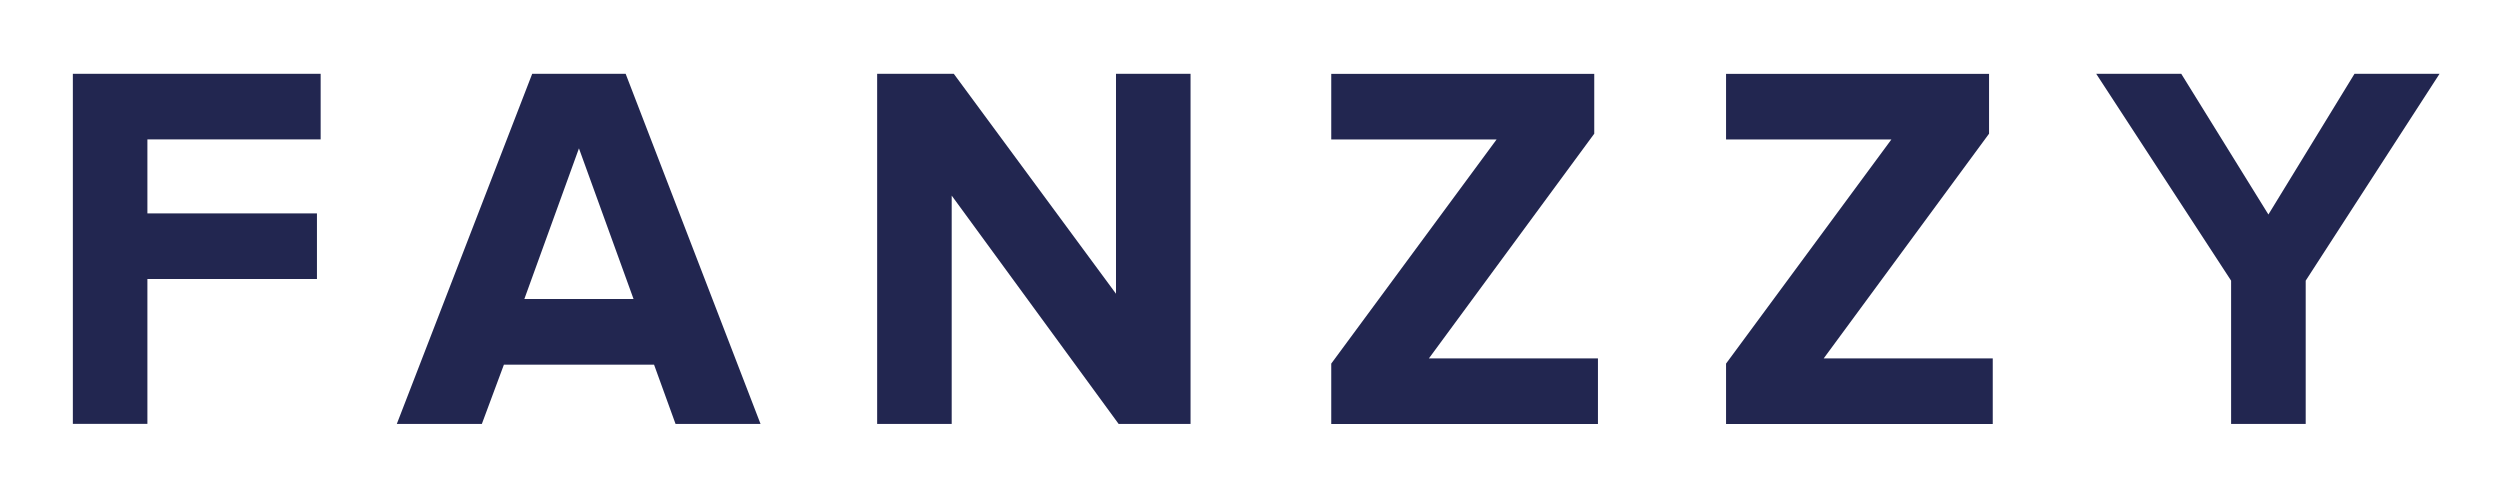
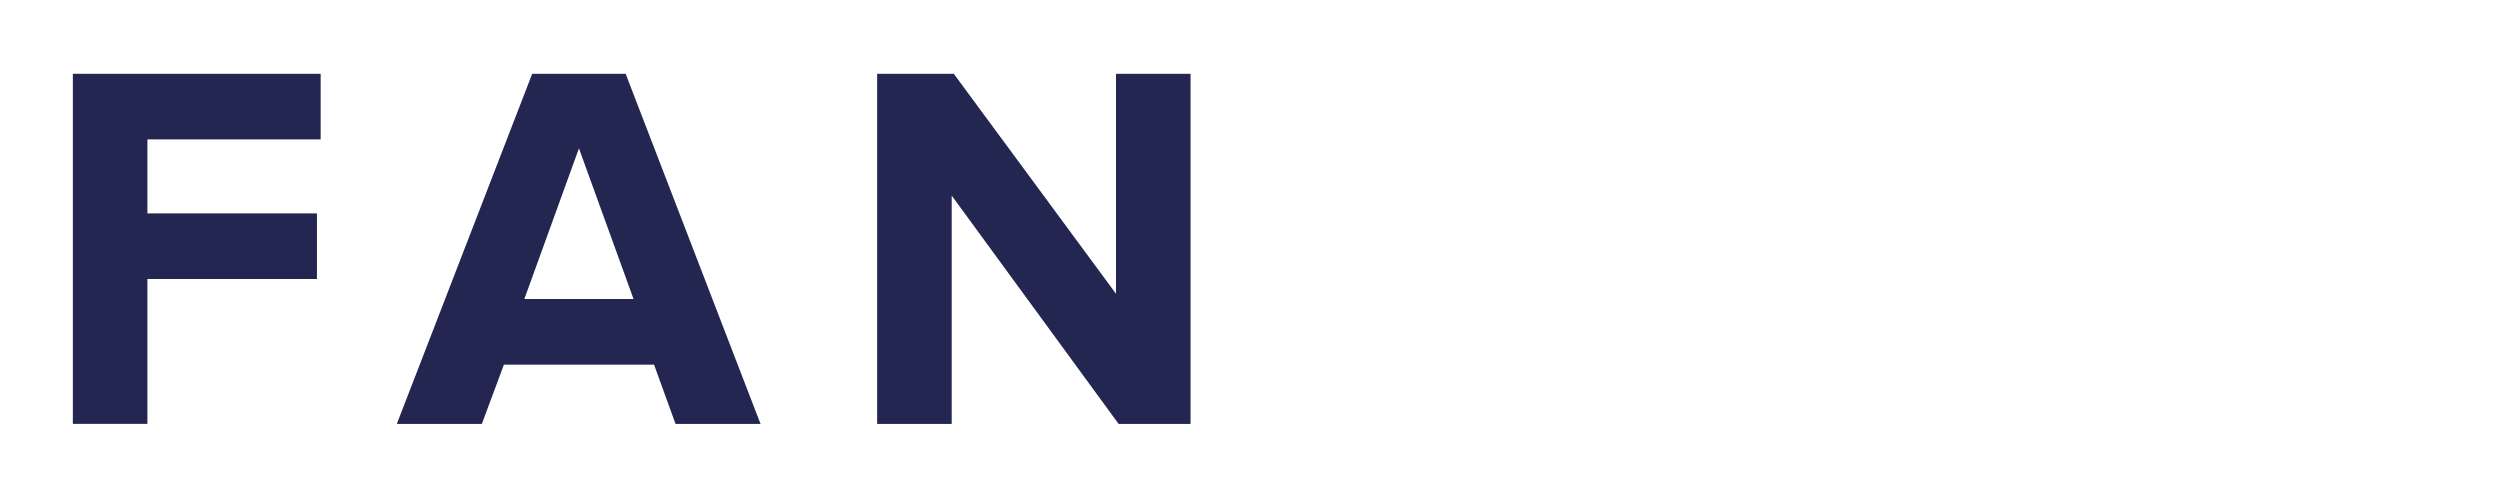
<svg xmlns="http://www.w3.org/2000/svg" viewBox="0 0 500 97.78">
  <defs>
    <style>      .cls-1 {        fill: #222650;      }    </style>
  </defs>
  <g>
    <g id="Layer_1">
      <g>
        <path class="cls-1" d="M14.57,84.79V14.76h49.56v13.12H29.48v14.8h33.91v13.12H29.48v28.98h-14.91Z" />
        <path class="cls-1" d="M135.11,84.79l-4.3-11.86h-30.03l-4.41,11.86h-17.01L106.44,14.76h18.69l26.98,70.03h-17.01ZM115.79,29.67l-10.92,30.13h21.84l-10.92-30.13Z" />
        <path class="cls-1" d="M223.73,84.79l-33.39-45.67v45.67h-14.91V14.76h15.33l32.44,43.99V14.76h14.91v70.03h-14.38Z" />
-         <path class="cls-1" d="M266.25,84.79v-12.07l33.07-44.83h-33.07v-13.12h52.6v11.97l-33.07,44.94h33.81v13.12h-53.34Z" />
-         <path class="cls-1" d="M345.21,84.79v-12.07l33.07-44.83h-33.07v-13.12h52.6v11.97l-33.07,44.94h33.81v13.12h-53.34Z" />
-         <path class="cls-1" d="M446.22,84.79v-28.66l-26.98-41.37h17.01l17.43,28.14,17.22-28.14h17.01l-26.77,41.37v28.66h-14.91Z" />
      </g>
    </g>
  </g>
</svg>